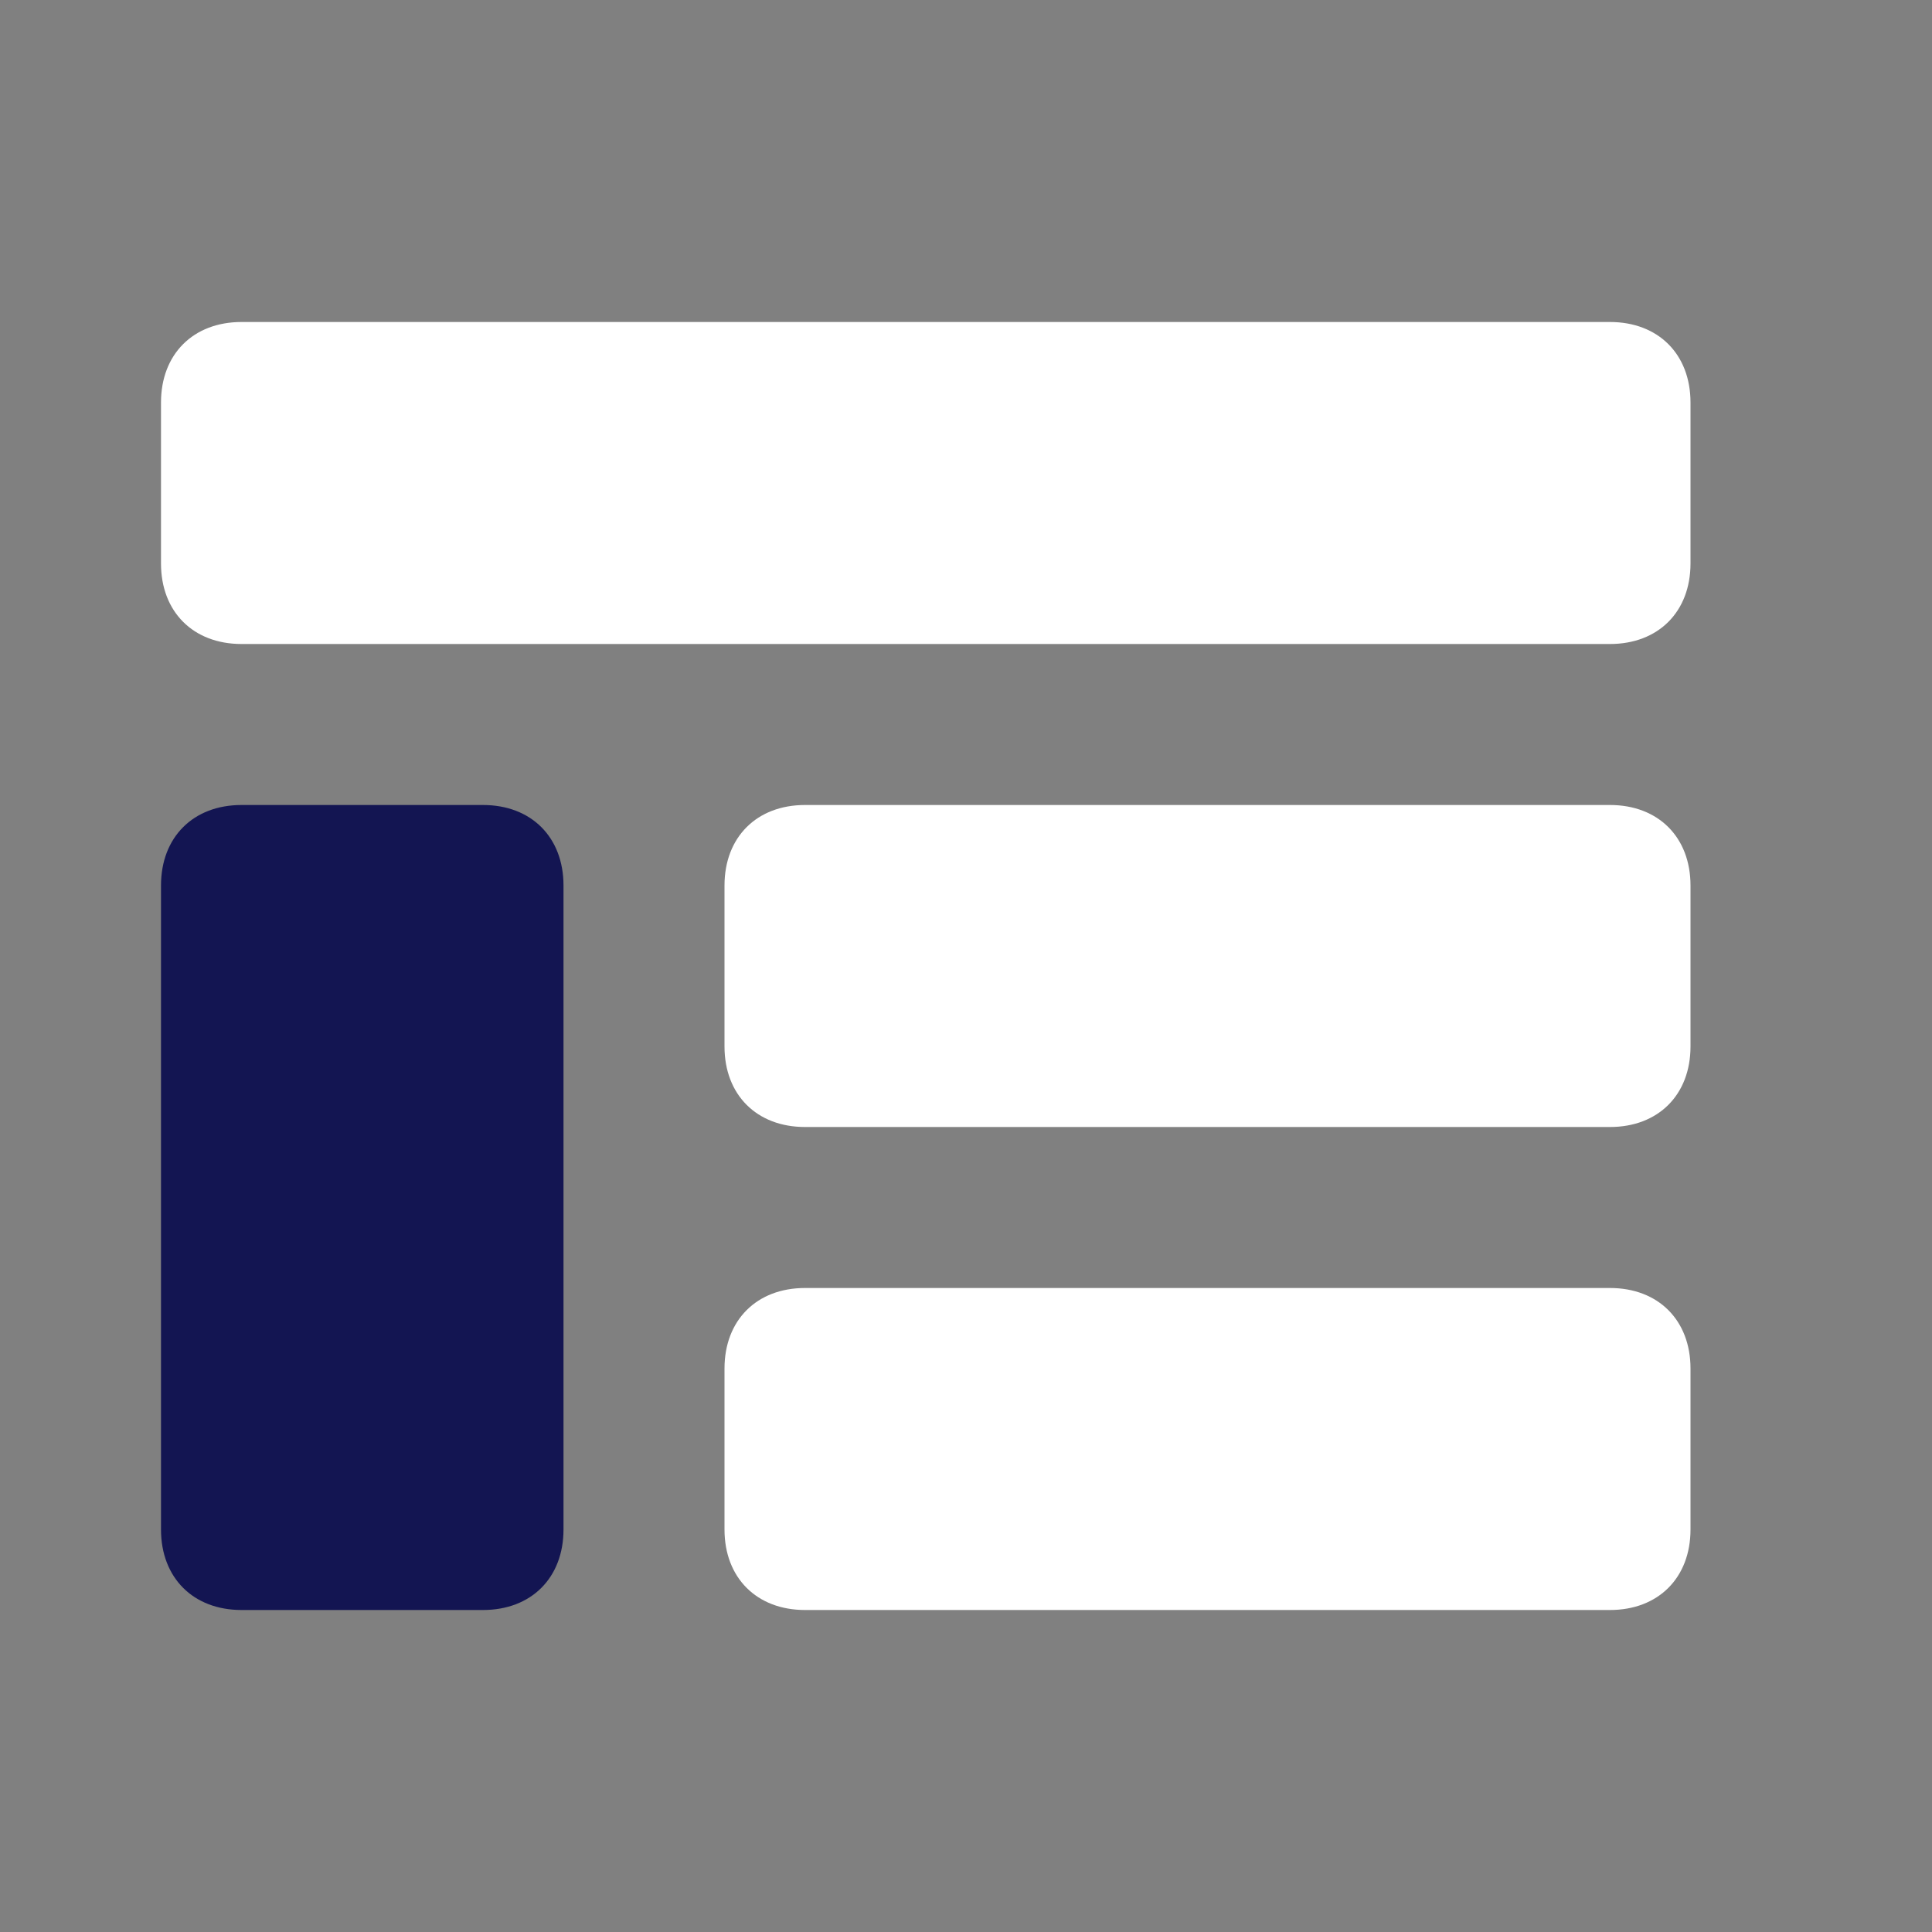
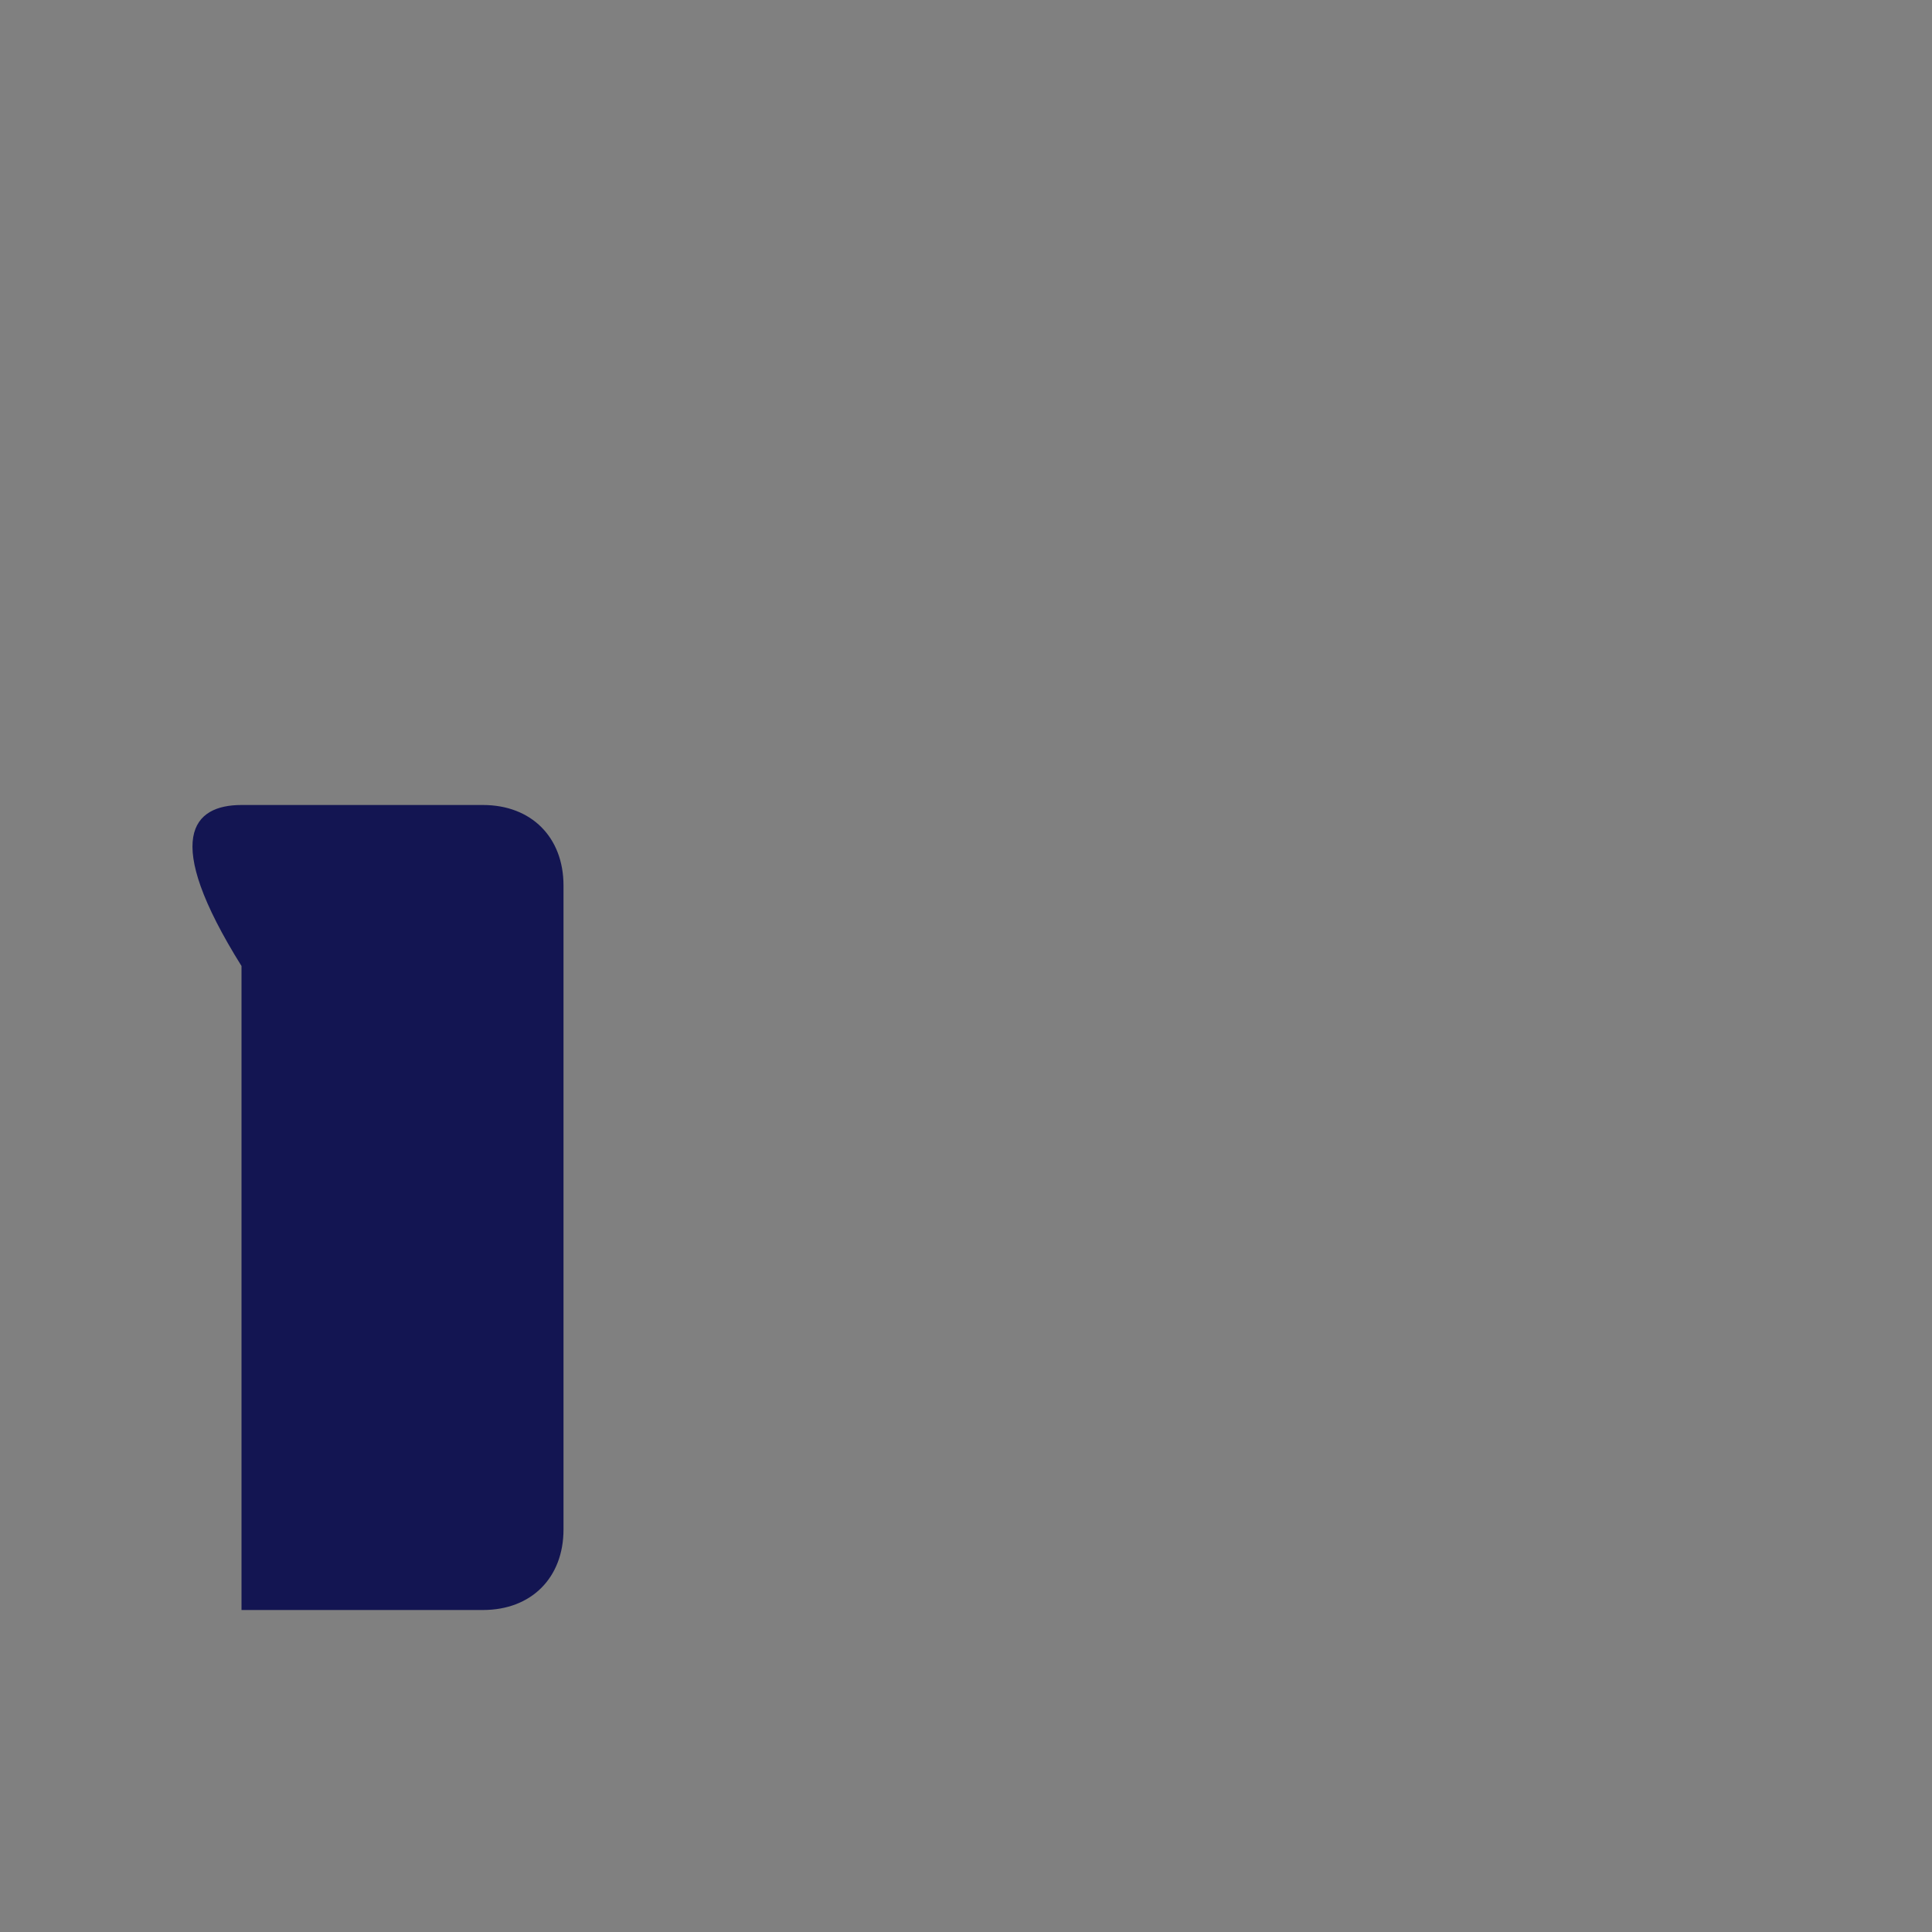
<svg xmlns="http://www.w3.org/2000/svg" version="1.1" id="Layer_1" x="0px" y="0px" viewBox="0 0 24 24" style="enable-background:new 0 0 24 24;">
  <rect x="0" y="0" width="24" height="24" fill="#808080" stroke="none" />
  <style type="text/css">
	.st0{fill:none;}
	.st1{fill-rule:evenodd;clip-rule:evenodd;fill:#FFFFFF;}
	.st2{fill-rule:evenodd;clip-rule:evenodd;fill:#131552;}
</style>
  <title>Icon For Layout-top-panel-5</title>
  <g>
-     <rect class="st0" width="24" height="24" />
-     <path class="st1" d="M3,4h17c0.6,0,1,0.4,1,1v2c0,0.6-0.4,1-1,1H3C2.4,8,2,7.6,2,7V5C2,4.4,2.4,4,3,4z M10,10h10c0.6,0,1,0.4,1,1v2&#10;  c0,0.6-0.4,1-1,1H10c-0.6,0-1-0.4-1-1v-2C9,10.4,9.4,10,10,10z M10,16h10c0.6,0,1,0.4,1,1v2c0,0.6-0.4,1-1,1H10c-0.6,0-1-0.4-1-1&#10;  v-2C9,16.4,9.4,16,10,16z" />
-     <path class="st2" d="M3,10h3c0.6,0,1,0.4,1,1v8c0,0.6-0.4,1-1,1H3c-0.6,0-1-0.4-1-1v-8C2,10.4,2.4,10,3,10z" />
+     <path class="st2" d="M3,10h3c0.6,0,1,0.4,1,1v8c0,0.6-0.4,1-1,1H3v-8C2,10.4,2.4,10,3,10z" />
  </g>
</svg>